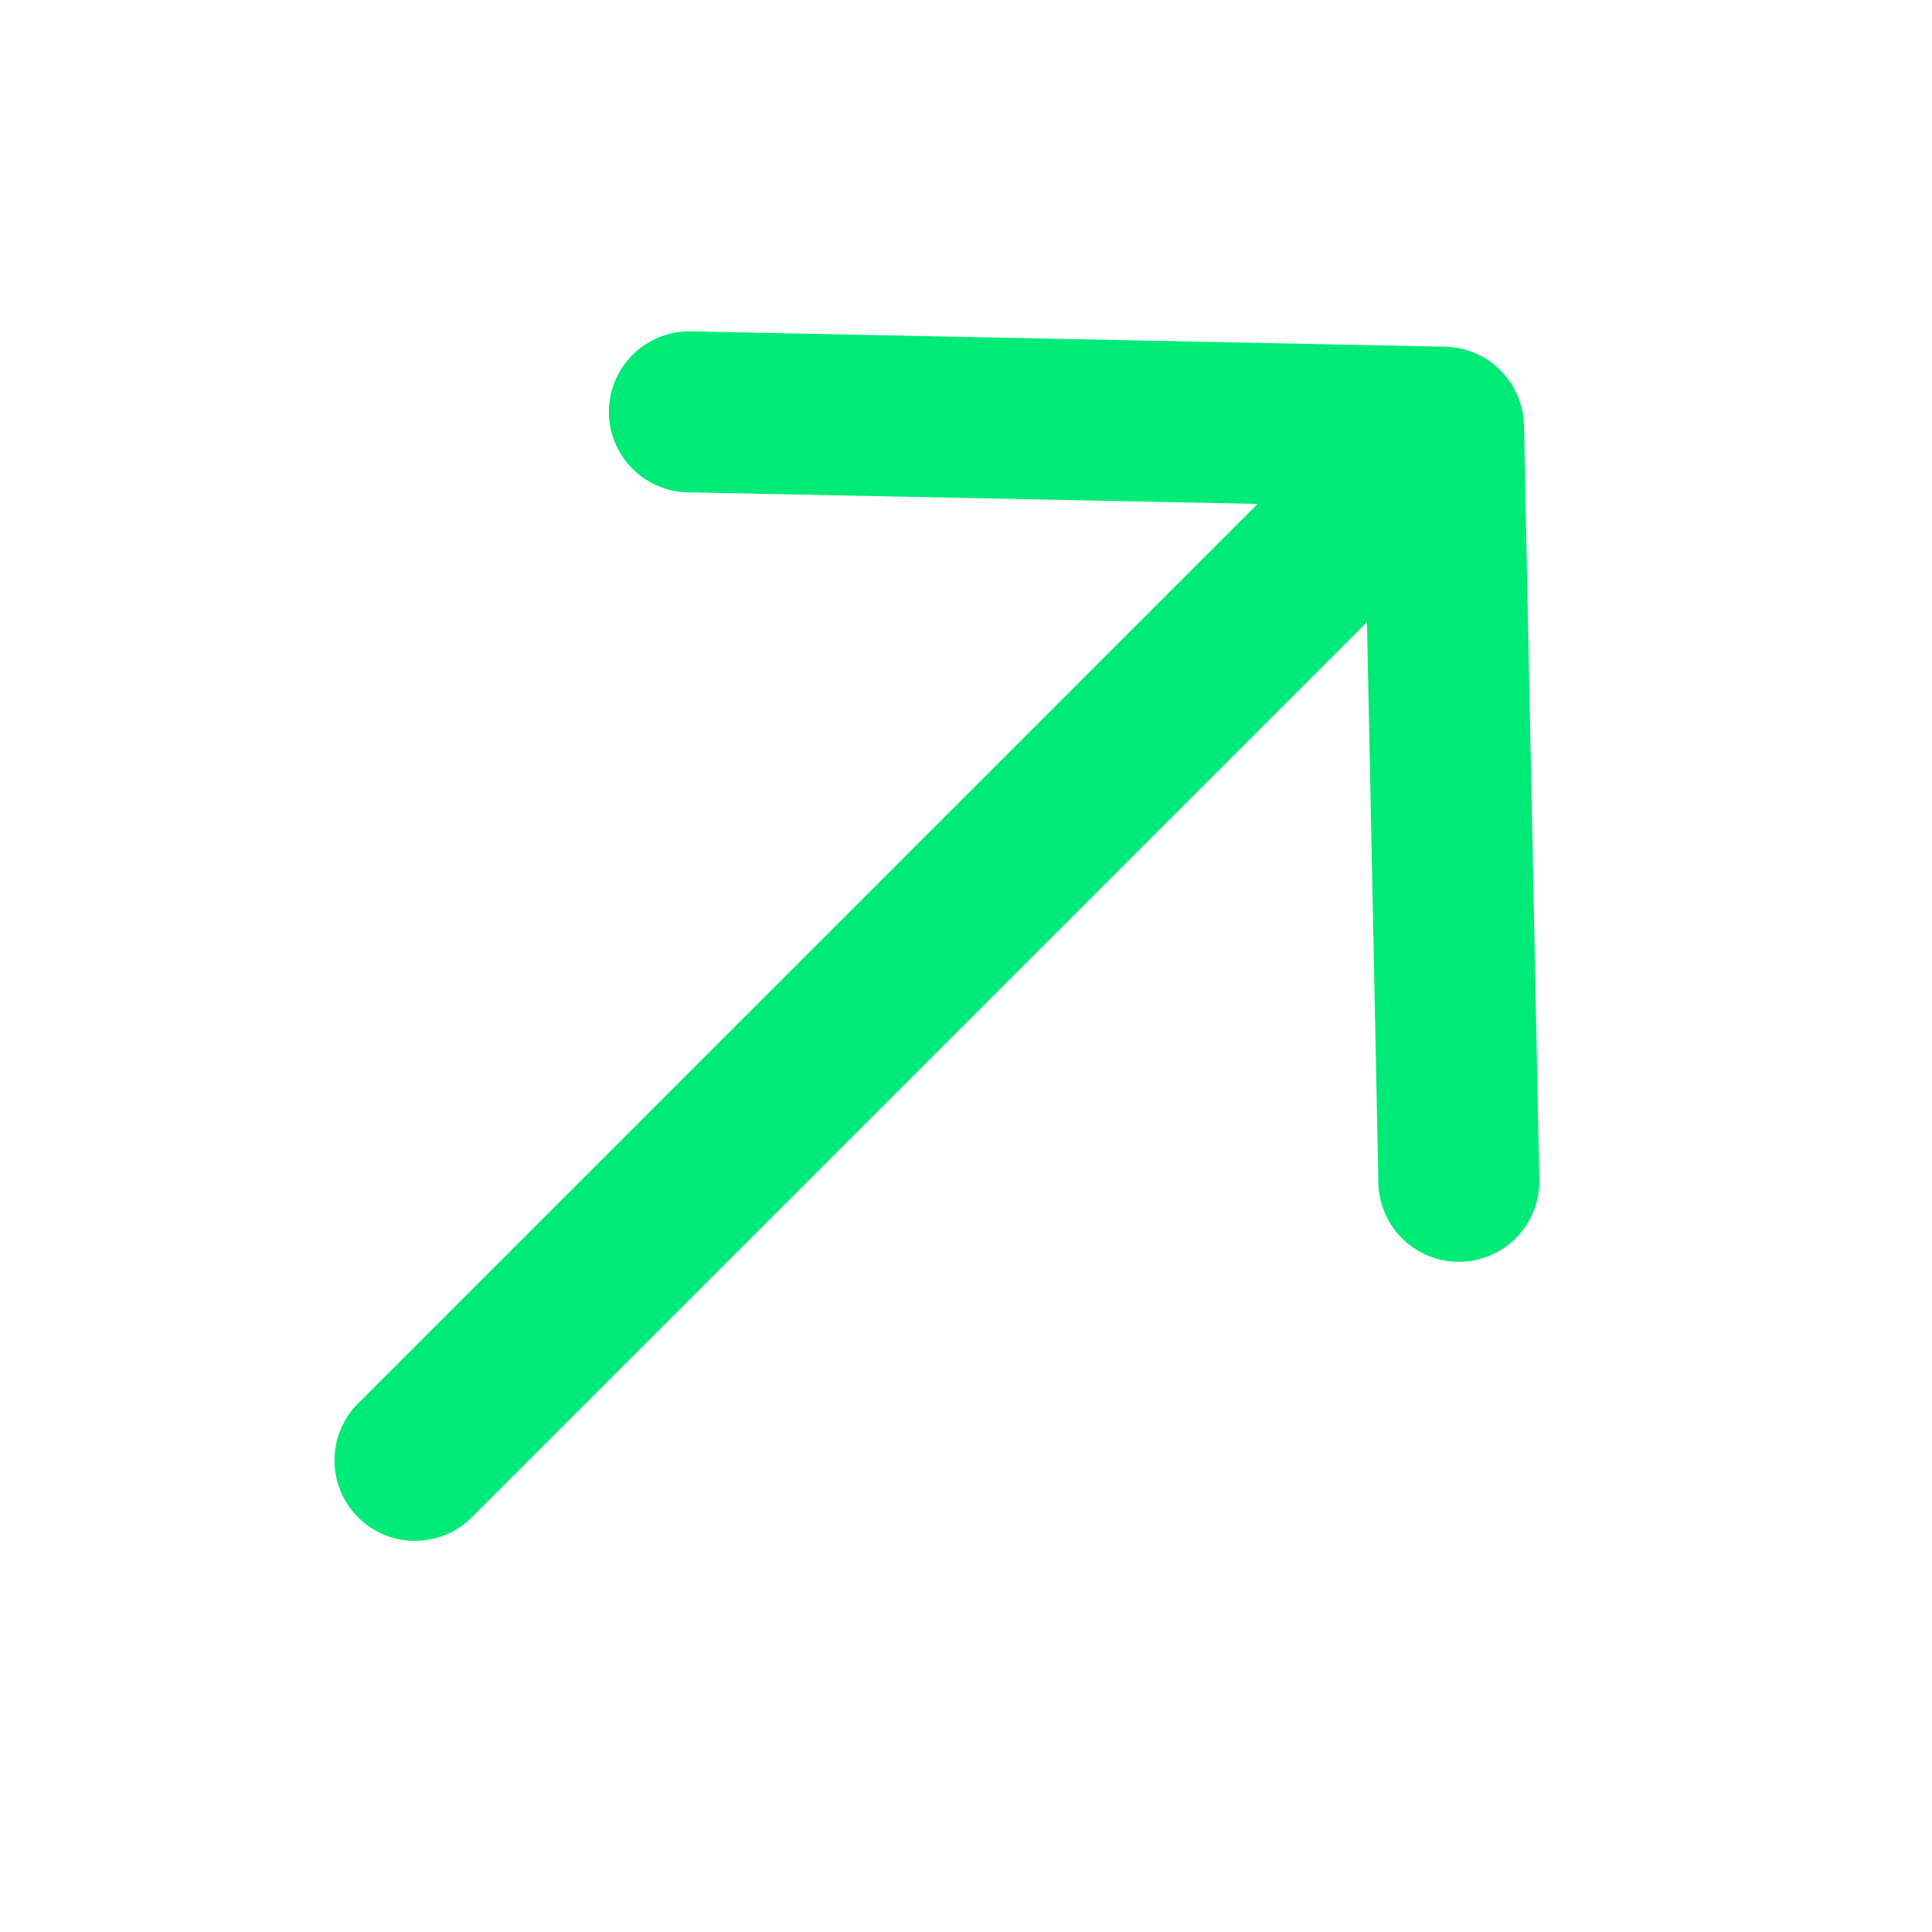
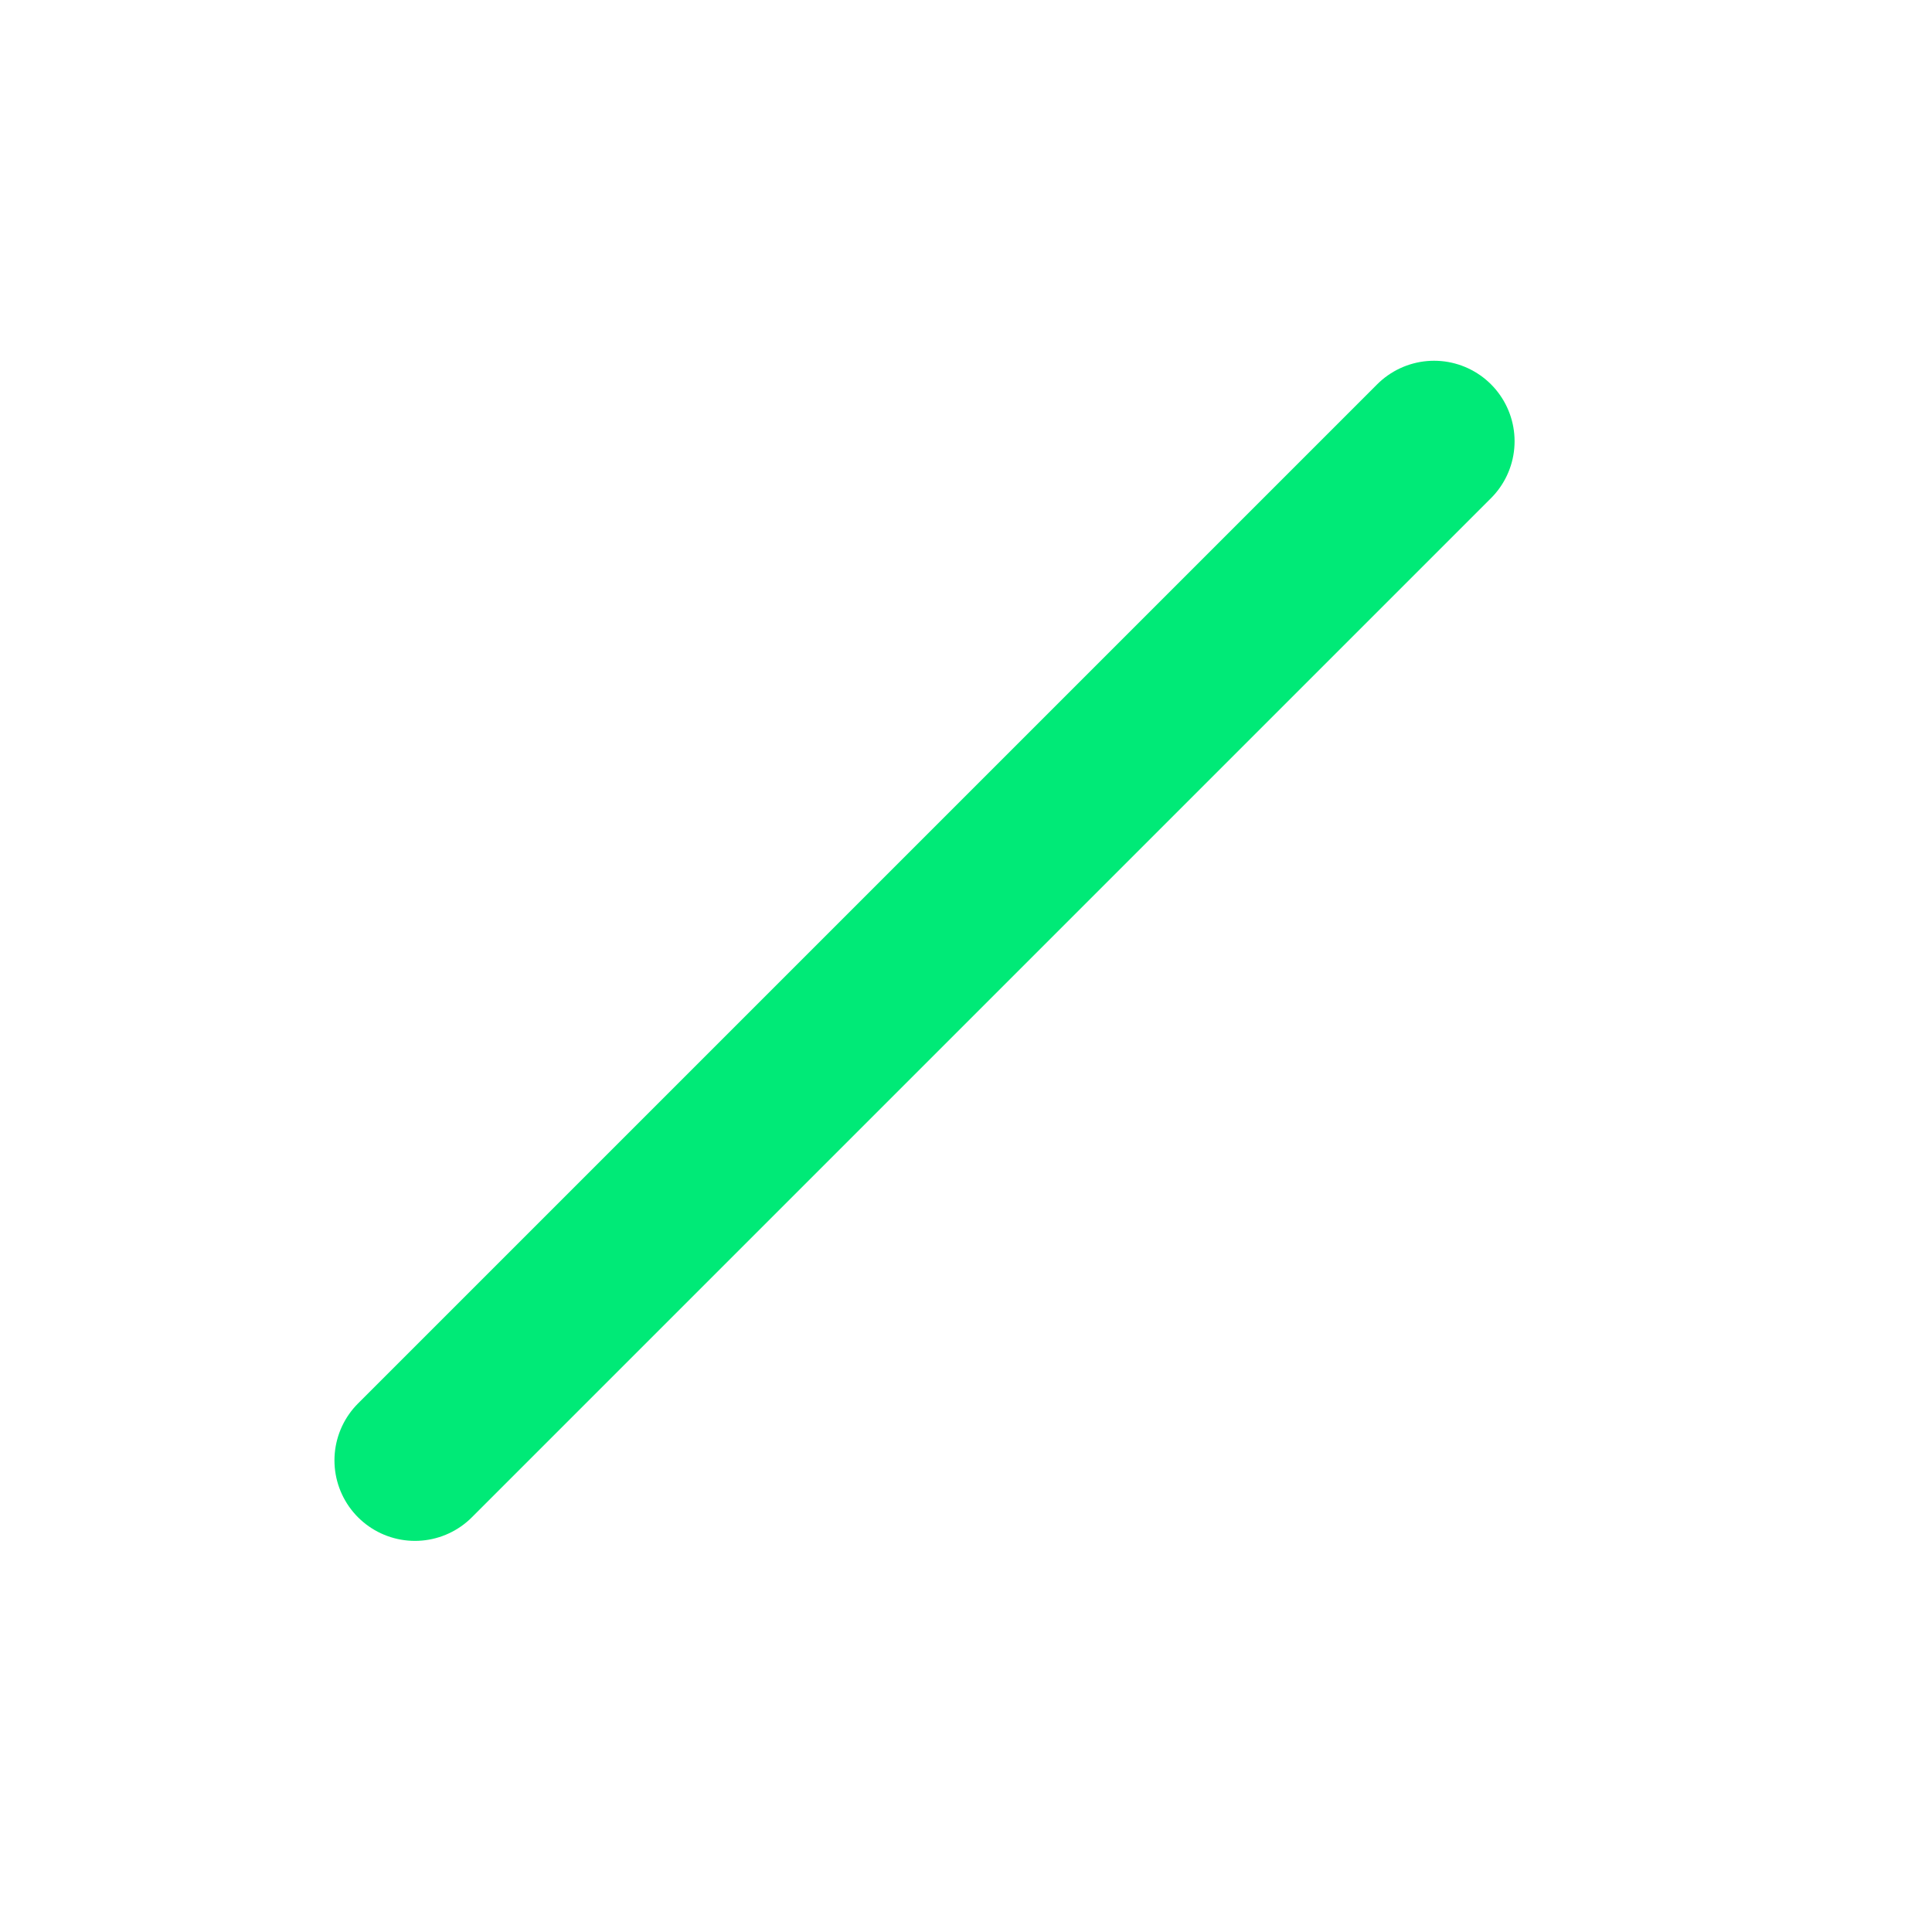
<svg xmlns="http://www.w3.org/2000/svg" width="18" height="18" viewBox="0 0 18 18" fill="none">
  <path d="M3.866 13.606L13.361 4.111" stroke="#00EA77" stroke-width="1.5" stroke-linecap="round" stroke-linejoin="round" />
-   <path d="M6.423 3.837L13.449 3.98L13.592 11.006" stroke="#00EA77" stroke-width="1.5" stroke-linecap="round" stroke-linejoin="round" />
</svg>